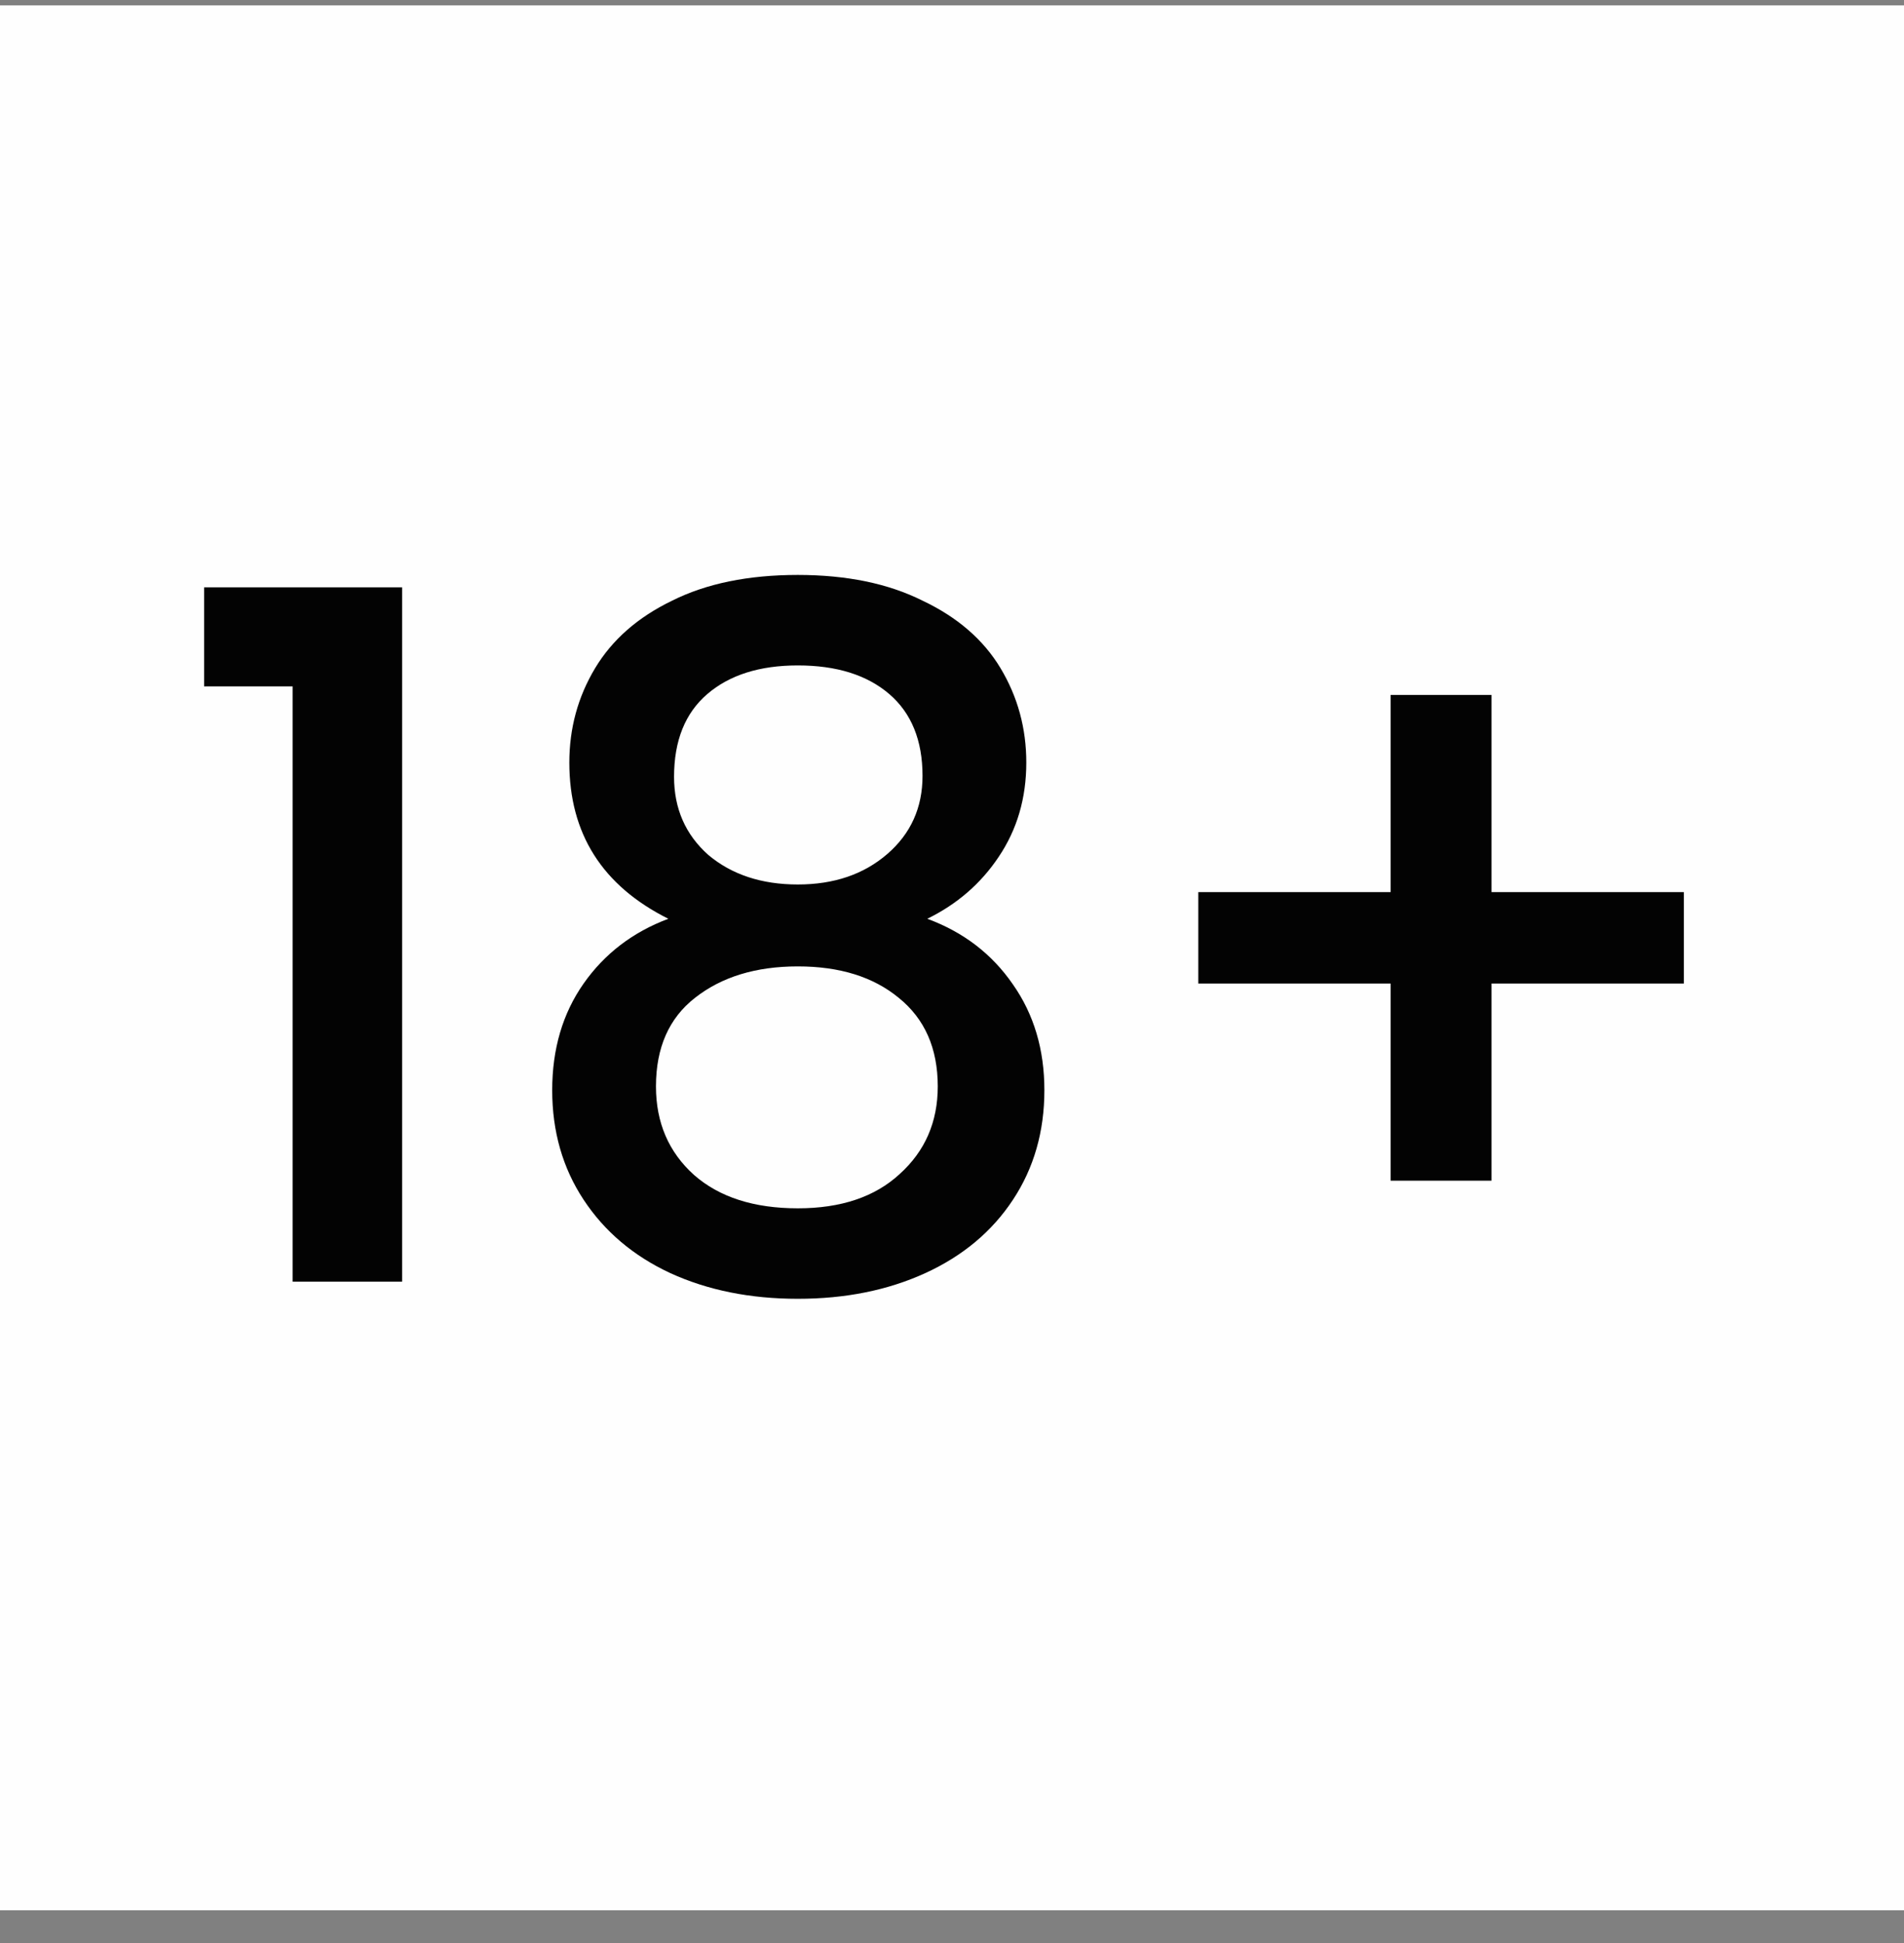
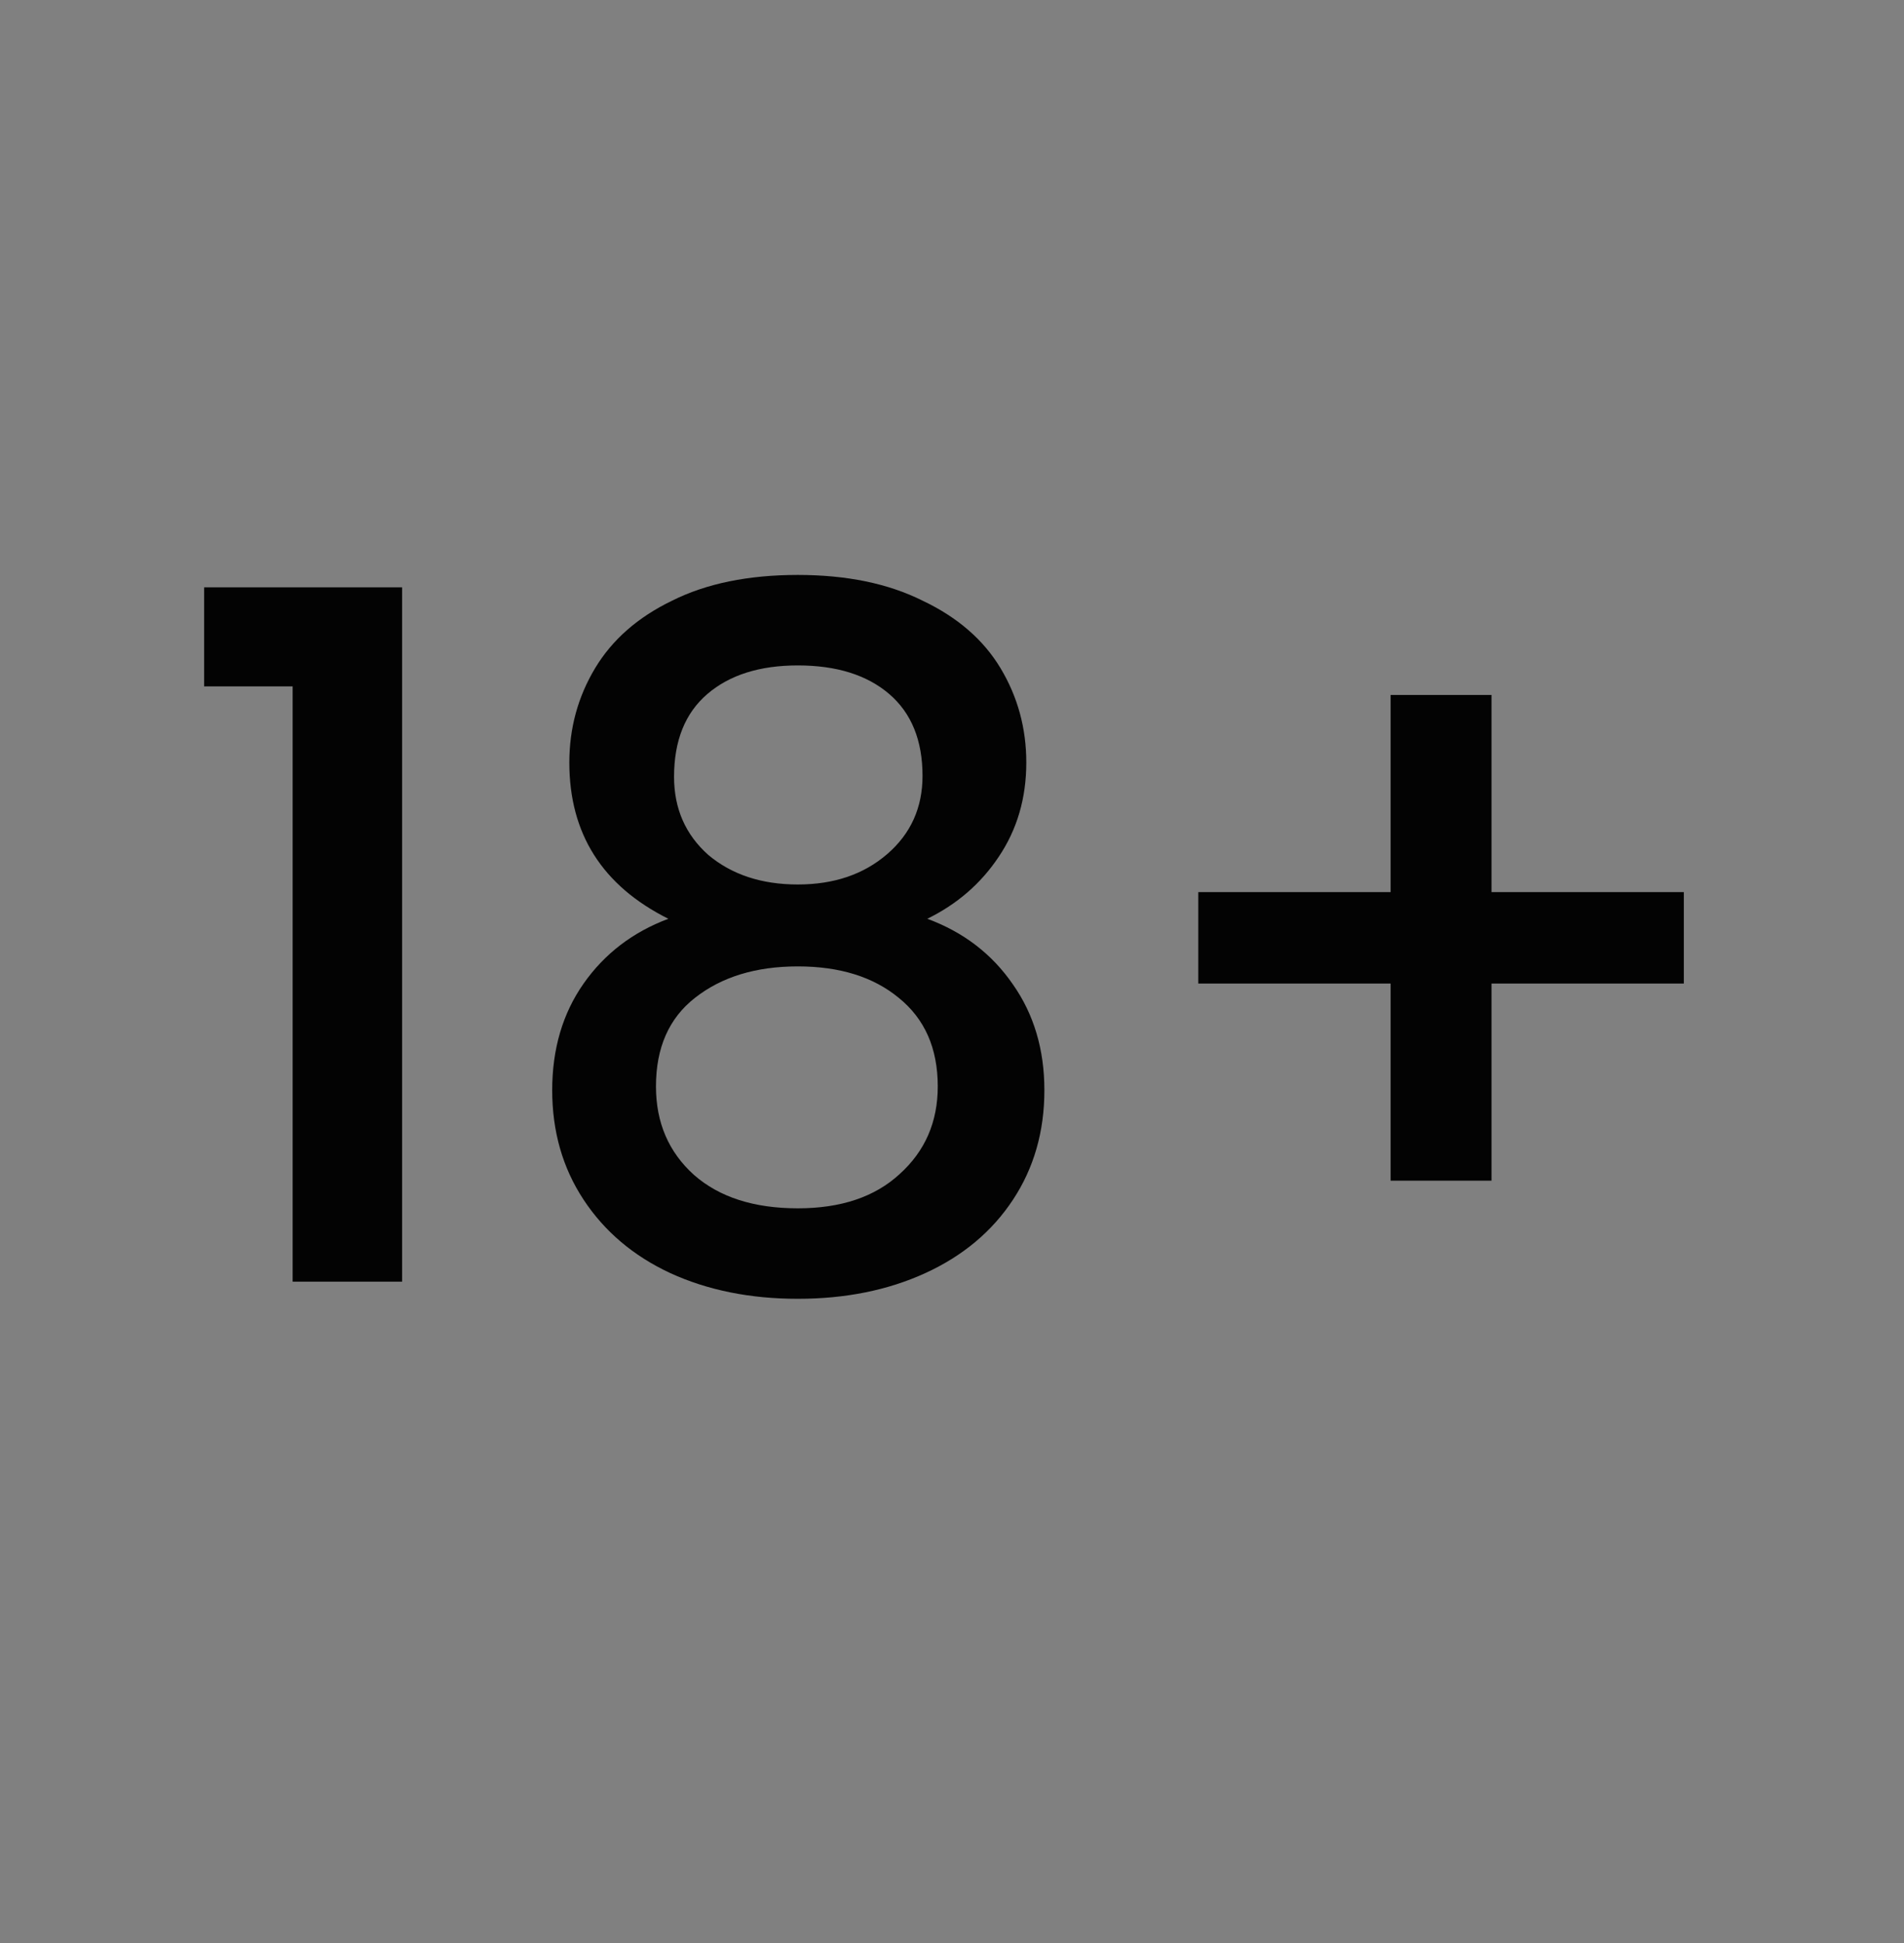
<svg xmlns="http://www.w3.org/2000/svg" width="50" height="51" viewBox="0 0 50 51" fill="none">
  <rect x="0" y="0" width="50" height="51" fill="#808080" stroke="none" />
-   <rect width="50" height="50" transform="translate(0 0.141)" fill="#FEFEFE" />
  <path d="M5.36 18.016V15.416H10.56V33.641H7.685V18.016H5.36ZM17.551 24.116C15.817 23.25 14.951 21.883 14.951 20.016C14.951 19.116 15.176 18.291 15.626 17.541C16.076 16.791 16.751 16.2 17.651 15.766C18.551 15.316 19.651 15.091 20.951 15.091C22.234 15.091 23.326 15.316 24.226 15.766C25.142 16.2 25.826 16.791 26.276 17.541C26.726 18.291 26.951 19.116 26.951 20.016C26.951 20.95 26.709 21.775 26.226 22.491C25.759 23.191 25.134 23.733 24.351 24.116C25.301 24.466 26.051 25.041 26.601 25.841C27.151 26.625 27.426 27.55 27.426 28.616C27.426 29.7 27.151 30.658 26.601 31.491C26.051 32.325 25.284 32.966 24.301 33.416C23.317 33.866 22.201 34.091 20.951 34.091C19.701 34.091 18.584 33.866 17.601 33.416C16.634 32.966 15.876 32.325 15.326 31.491C14.776 30.658 14.501 29.7 14.501 28.616C14.501 27.533 14.776 26.6 15.326 25.816C15.876 25.033 16.617 24.466 17.551 24.116ZM24.226 20.366C24.226 19.433 23.934 18.716 23.351 18.216C22.767 17.716 21.967 17.466 20.951 17.466C19.951 17.466 19.159 17.716 18.576 18.216C17.992 18.716 17.701 19.441 17.701 20.391C17.701 21.225 18.001 21.908 18.601 22.441C19.217 22.958 20.001 23.216 20.951 23.216C21.901 23.216 22.684 22.95 23.301 22.416C23.917 21.883 24.226 21.2 24.226 20.366ZM20.951 25.366C19.851 25.366 18.951 25.641 18.251 26.191C17.567 26.725 17.226 27.5 17.226 28.516C17.226 29.466 17.559 30.241 18.226 30.841C18.892 31.425 19.801 31.716 20.951 31.716C22.084 31.716 22.976 31.416 23.626 30.816C24.292 30.216 24.626 29.45 24.626 28.516C24.626 27.516 24.284 26.741 23.601 26.191C22.934 25.641 22.051 25.366 20.951 25.366ZM44.218 25.816H39.168V30.991H36.518V25.816H31.468V23.416H36.518V18.241H39.168V23.416H44.218V25.816Z" fill="#030303" />
</svg>